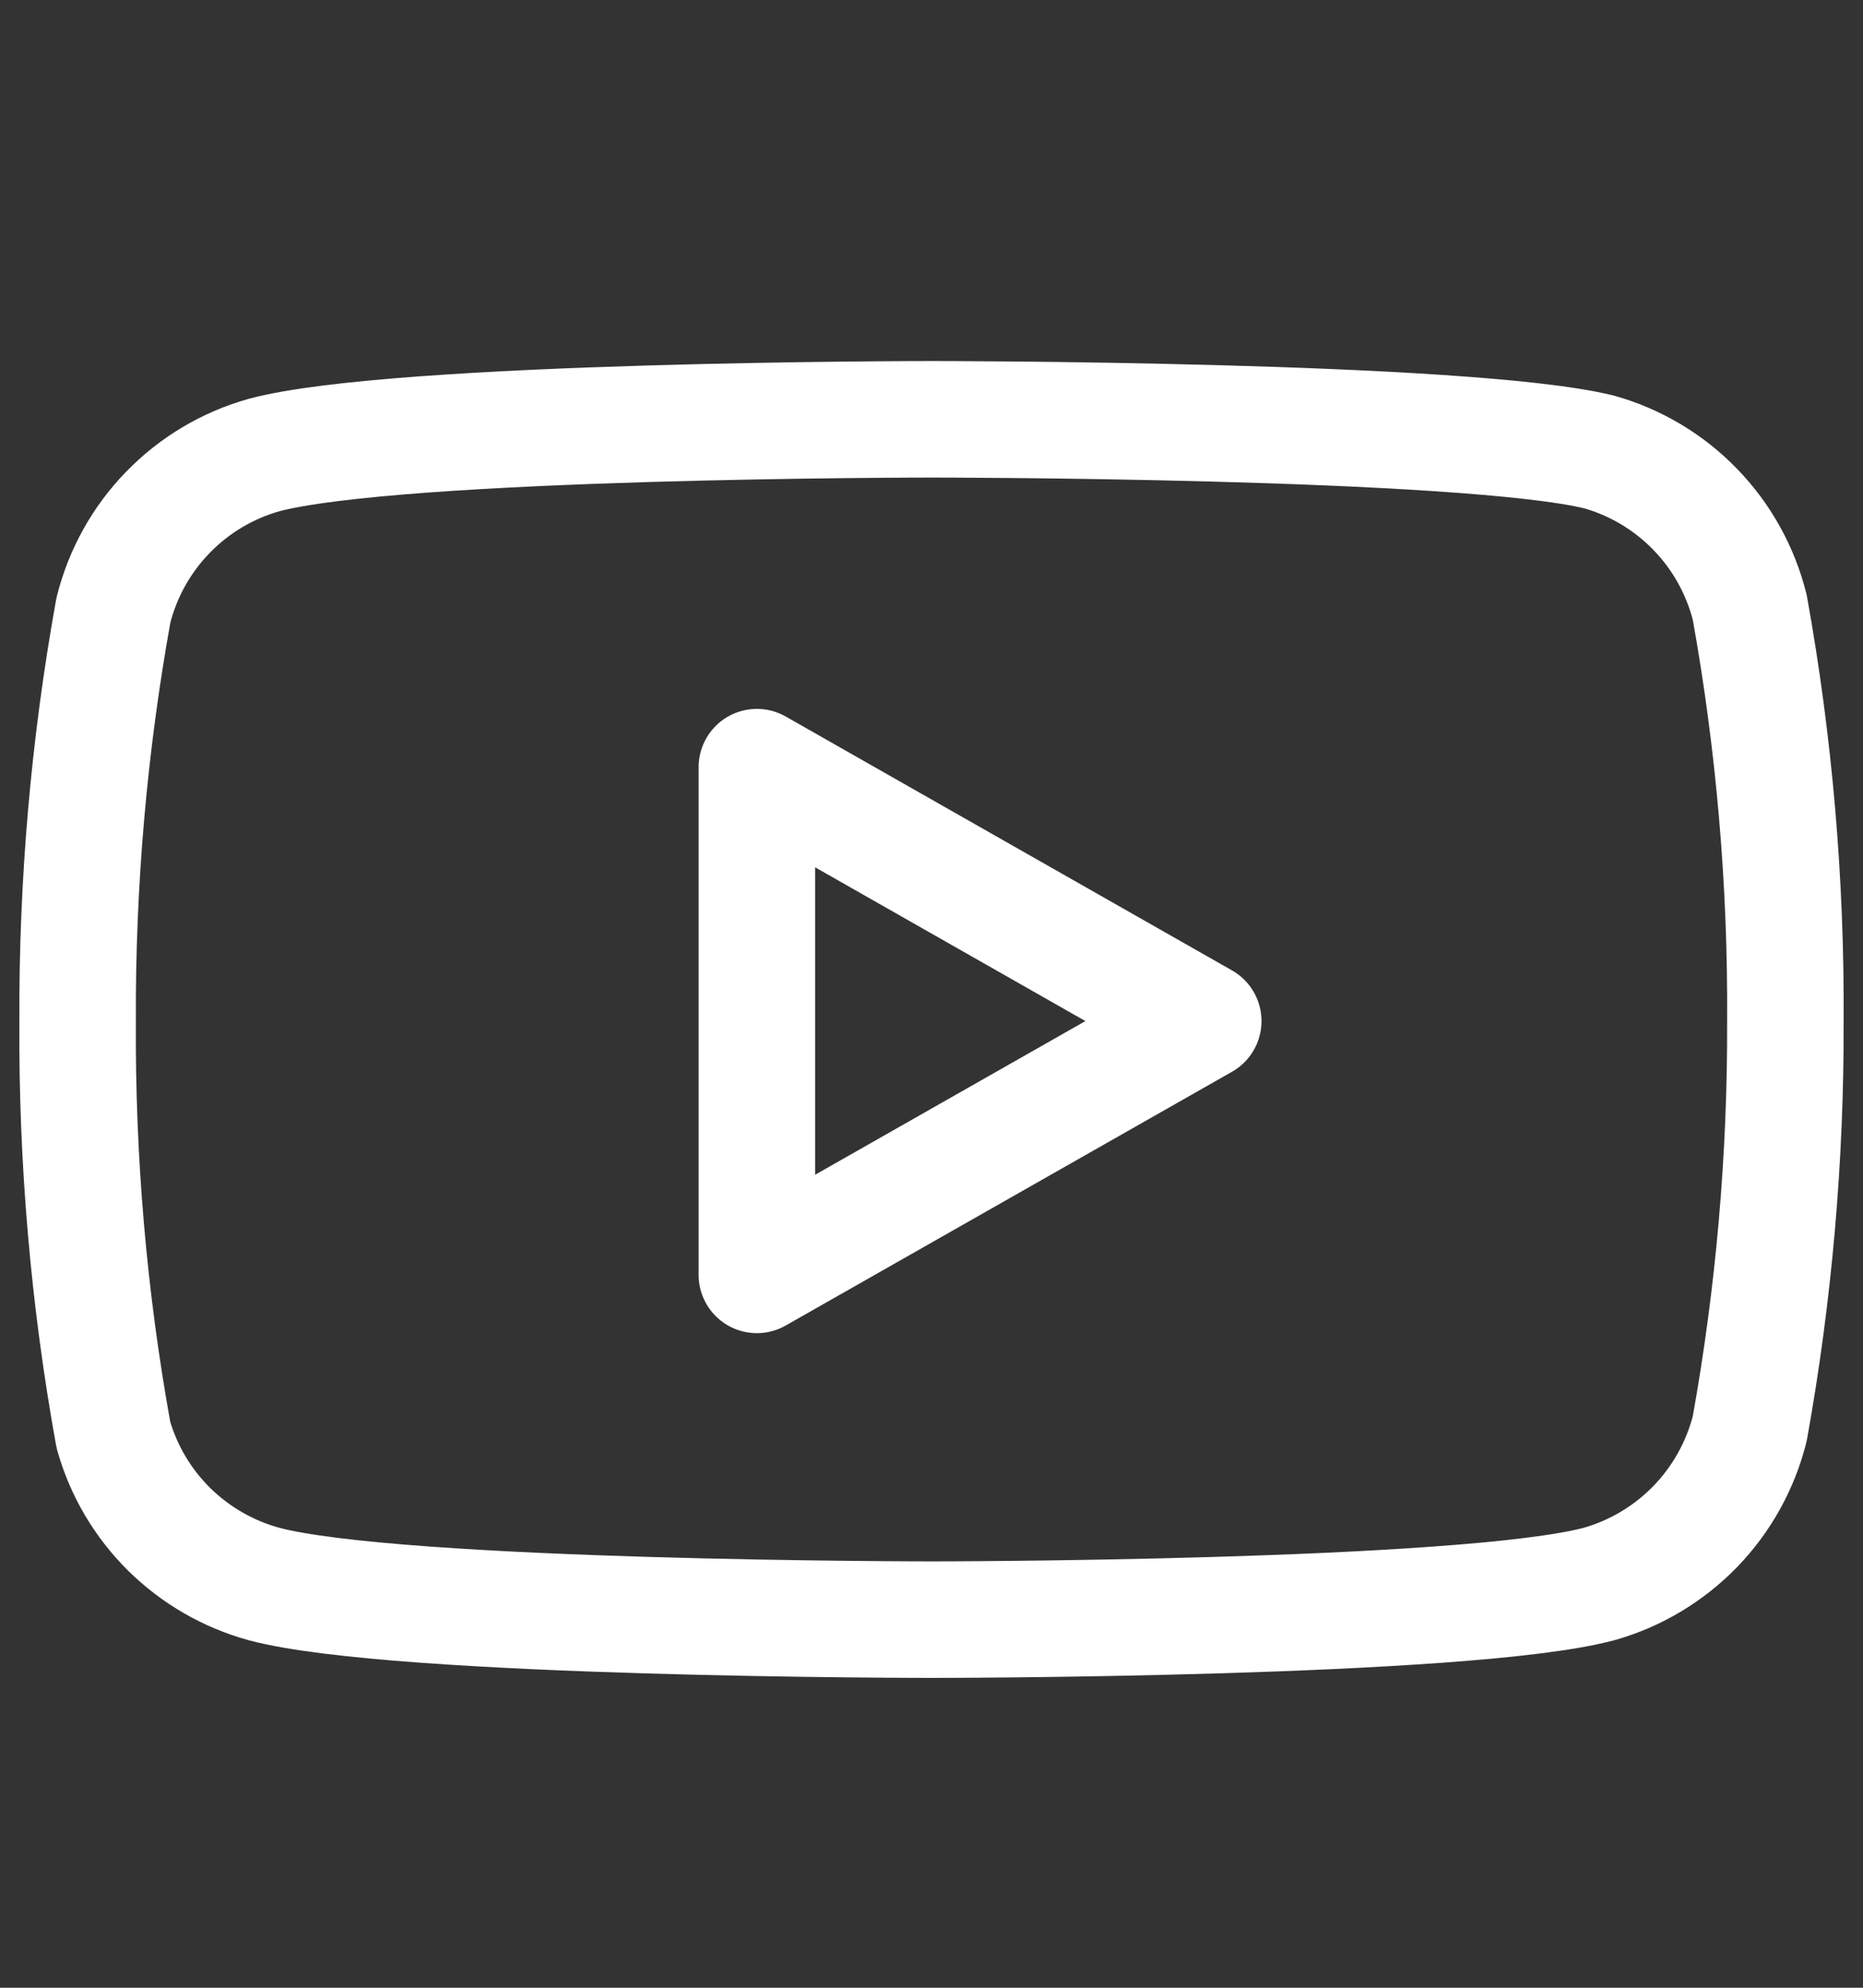
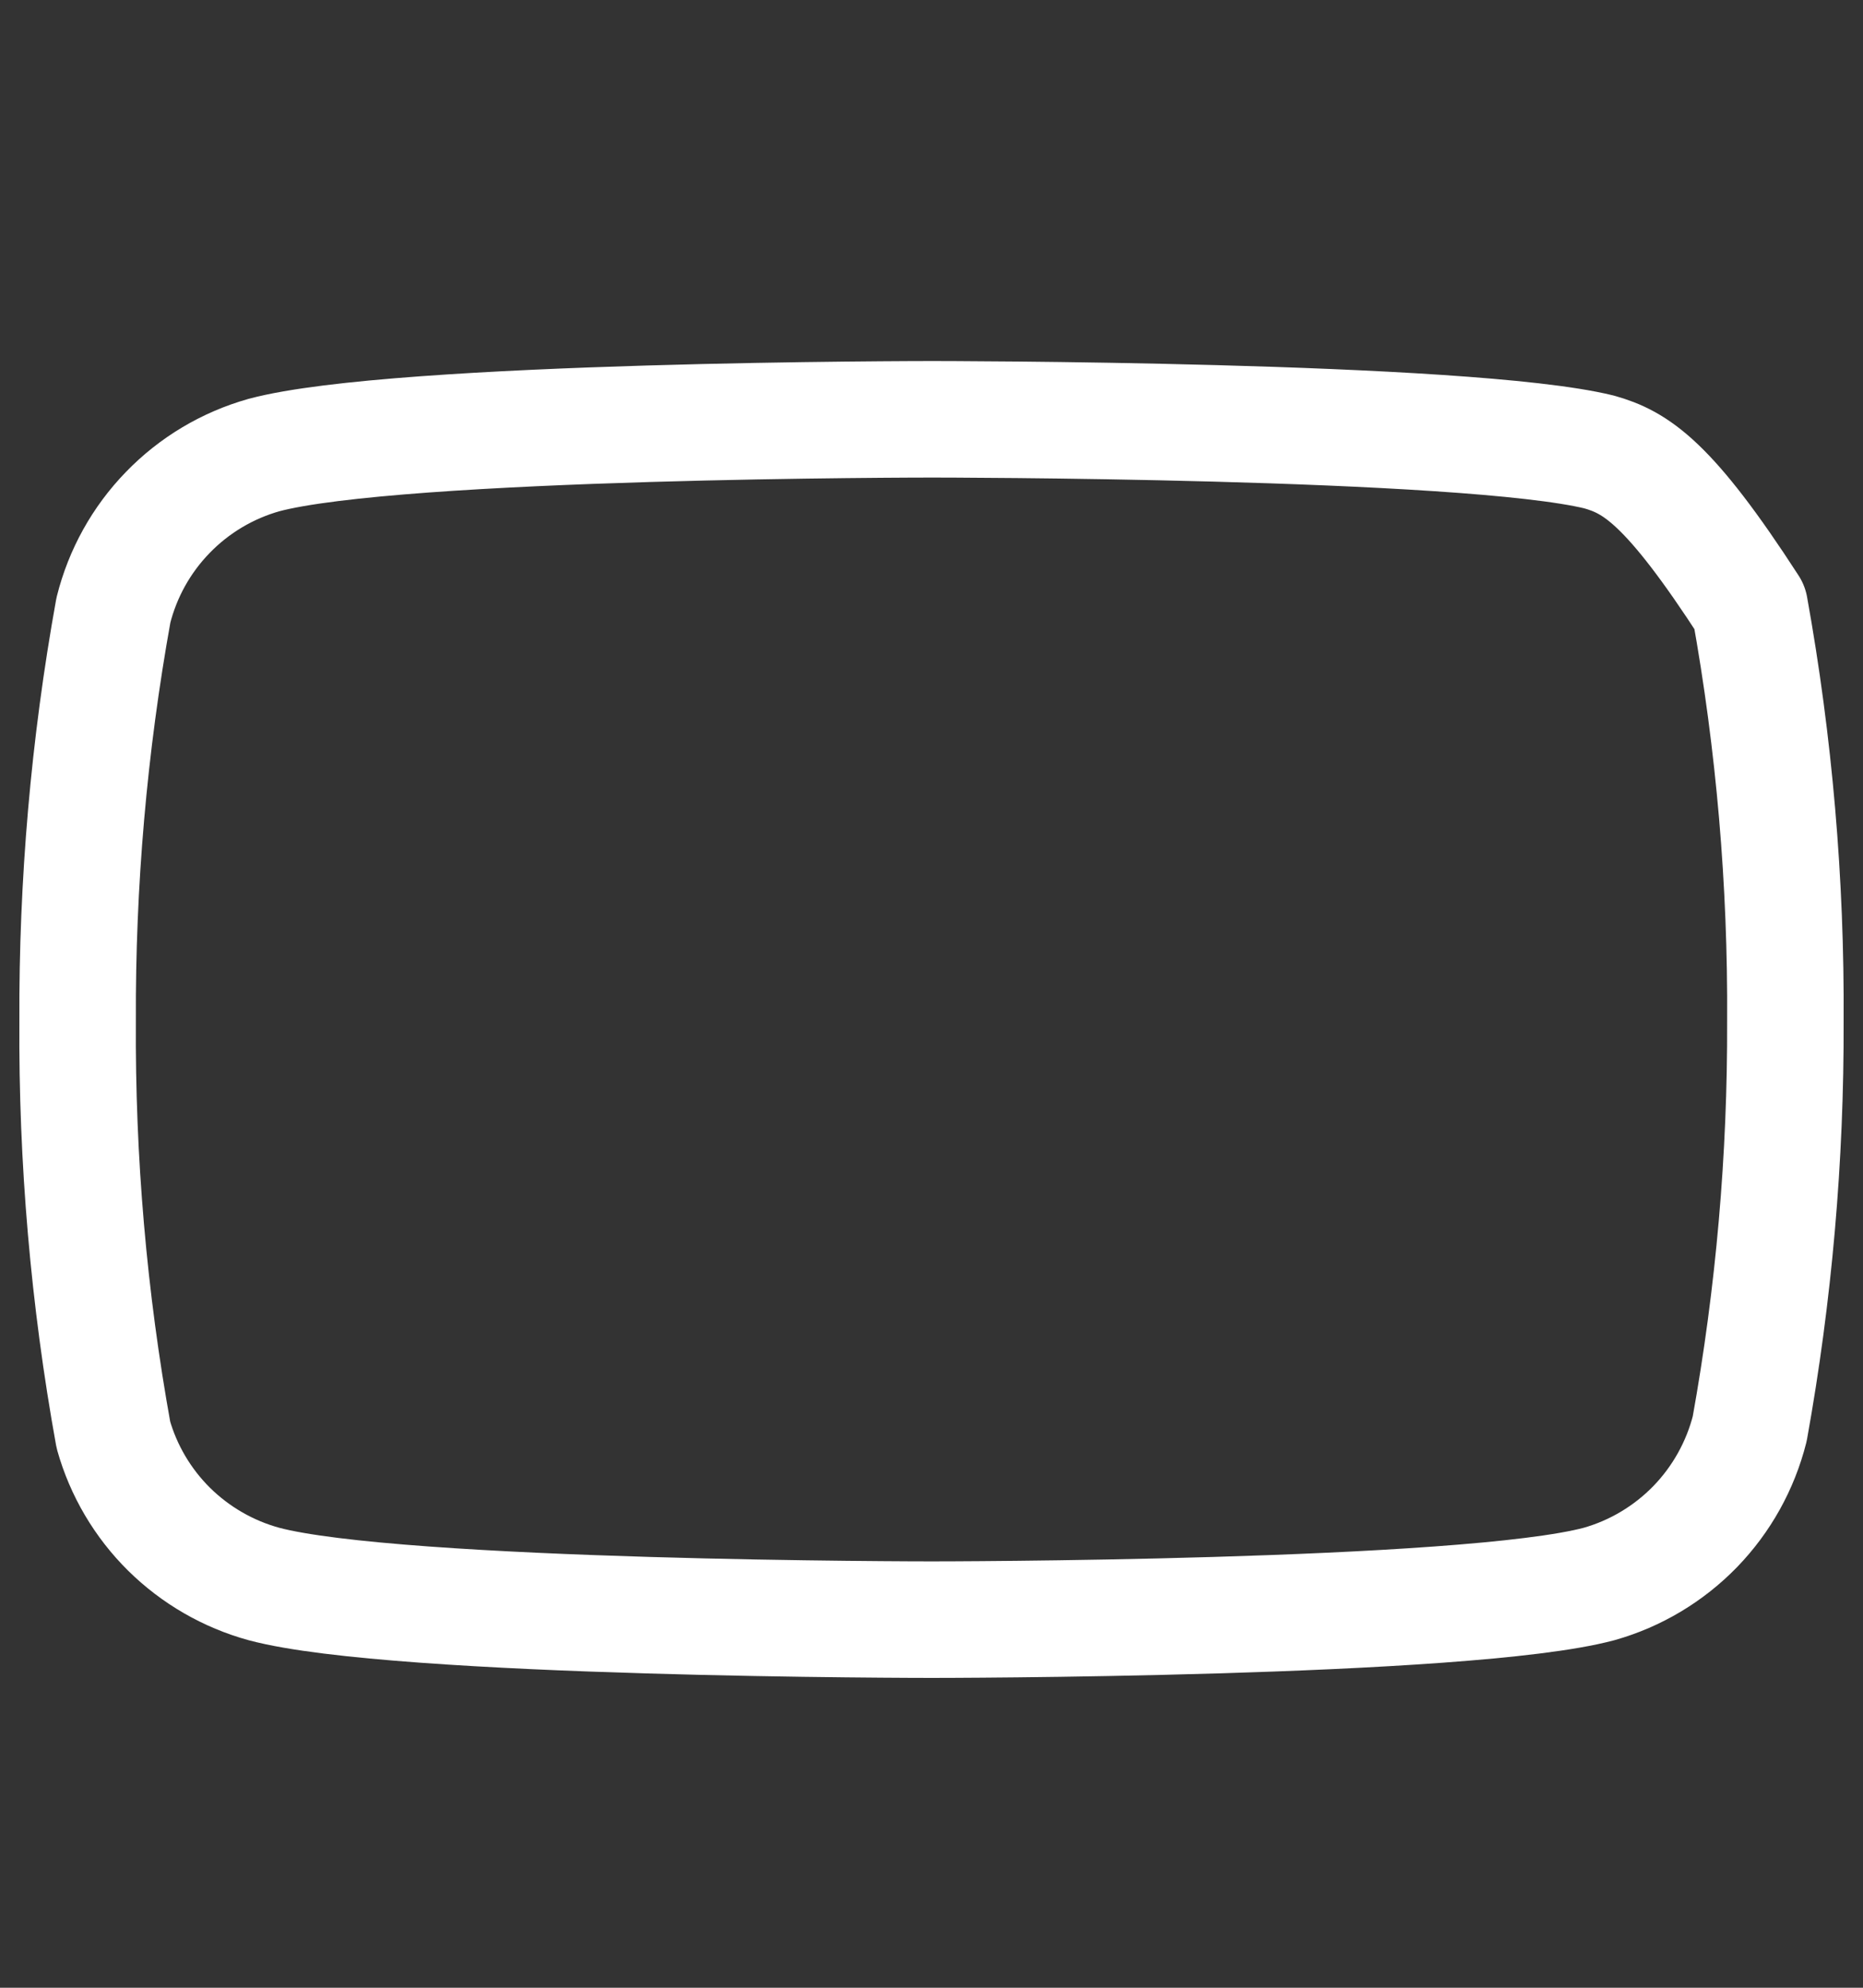
<svg xmlns="http://www.w3.org/2000/svg" width="15" height="16" viewBox="0 0 15 16" fill="none">
  <rect x="0" y="0" width="15" height="16" fill="#333333" stroke="none" />
-   <path d="M14.088 4.888C14.013 4.591 13.862 4.319 13.649 4.1C13.436 3.88 13.169 3.721 12.875 3.638C11.8 3.375 7.5 3.375 7.5 3.375C7.5 3.375 3.2 3.375 2.125 3.663C1.831 3.746 1.564 3.905 1.351 4.125C1.138 4.344 0.987 4.616 0.913 4.912C0.716 6.003 0.62 7.11 0.625 8.219C0.618 9.336 0.714 10.451 0.913 11.55C0.994 11.837 1.149 12.099 1.361 12.309C1.574 12.519 1.837 12.671 2.125 12.75C3.2 13.037 7.5 13.037 7.5 13.037C7.5 13.037 11.8 13.037 12.875 12.75C13.169 12.667 13.436 12.507 13.649 12.288C13.862 12.068 14.013 11.797 14.088 11.5C14.283 10.417 14.379 9.319 14.375 8.219C14.382 7.102 14.286 5.987 14.088 4.888Z" stroke="white" stroke-width="0.938" stroke-linecap="round" stroke-linejoin="round" />
-   <path d="M6.094 10.262L9.688 8.219L6.094 6.175V10.262Z" stroke="white" stroke-width="0.938" stroke-linecap="round" stroke-linejoin="round" />
+   <path d="M14.088 4.888C13.436 3.88 13.169 3.721 12.875 3.638C11.8 3.375 7.5 3.375 7.5 3.375C7.5 3.375 3.2 3.375 2.125 3.663C1.831 3.746 1.564 3.905 1.351 4.125C1.138 4.344 0.987 4.616 0.913 4.912C0.716 6.003 0.62 7.11 0.625 8.219C0.618 9.336 0.714 10.451 0.913 11.55C0.994 11.837 1.149 12.099 1.361 12.309C1.574 12.519 1.837 12.671 2.125 12.75C3.2 13.037 7.5 13.037 7.5 13.037C7.5 13.037 11.8 13.037 12.875 12.75C13.169 12.667 13.436 12.507 13.649 12.288C13.862 12.068 14.013 11.797 14.088 11.5C14.283 10.417 14.379 9.319 14.375 8.219C14.382 7.102 14.286 5.987 14.088 4.888Z" stroke="white" stroke-width="0.938" stroke-linecap="round" stroke-linejoin="round" />
</svg>